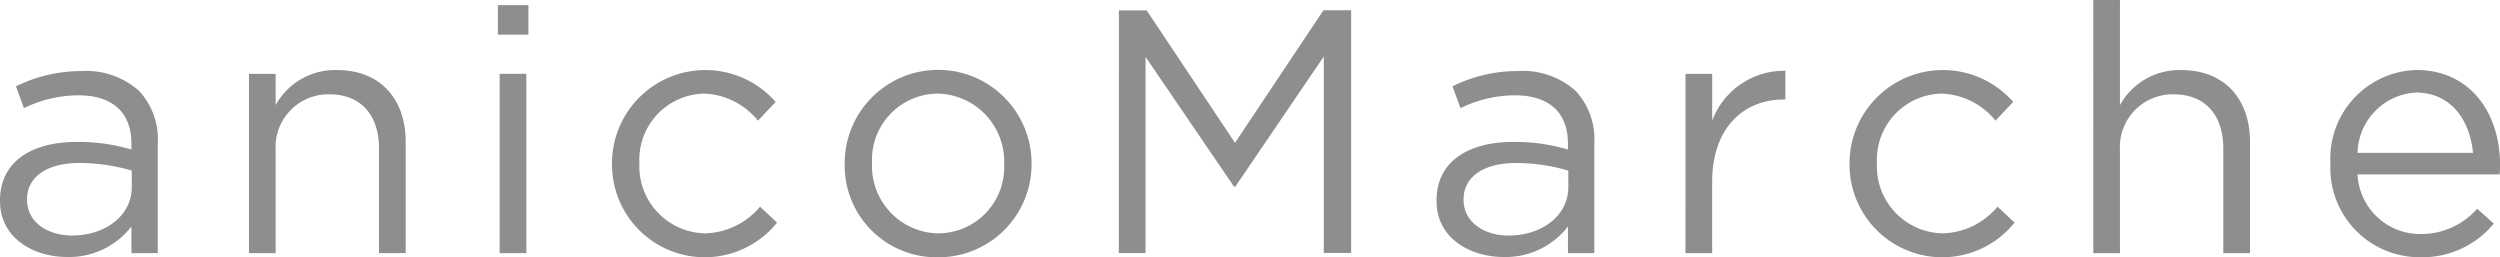
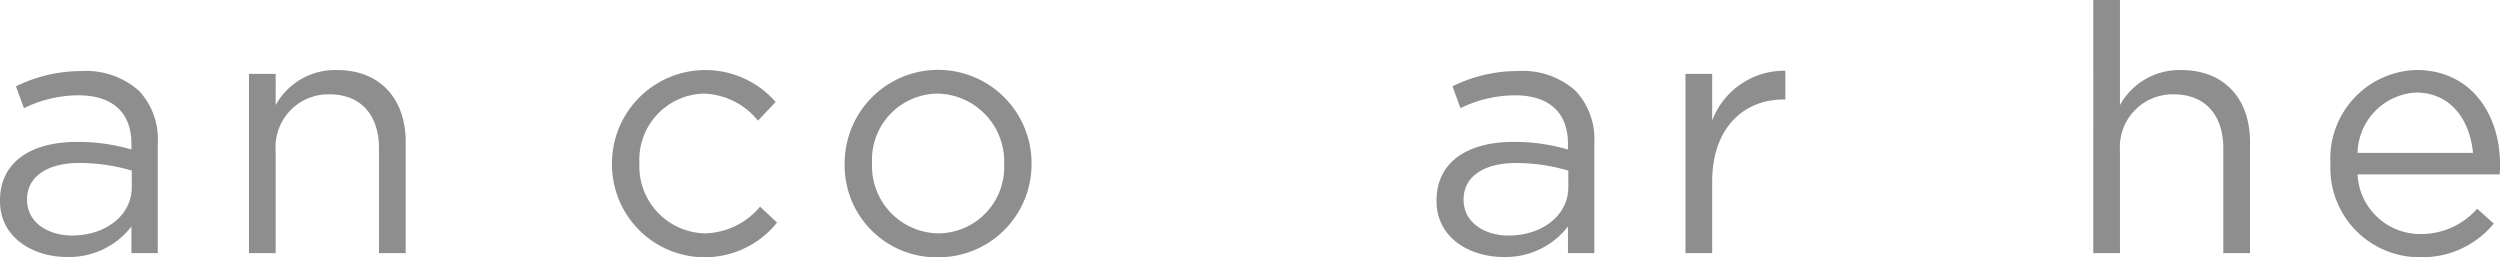
<svg xmlns="http://www.w3.org/2000/svg" width="145.278" height="14.951" viewBox="0 0 145.278 14.951">
  <defs>
    <clipPath id="clip-path">
      <rect id="長方形_26" data-name="長方形 26" width="145.278" height="14.951" fill="none" />
    </clipPath>
  </defs>
  <g id="グループ_35" data-name="グループ 35" clip-path="url(#clip-path)">
    <path id="パス_72" data-name="パス 72" d="M0,14.427v-.04c0-2.237,1.814-3.4,4.454-3.4a10.909,10.909,0,0,1,3.183.442V11.1c0-1.854-1.128-2.821-3.083-2.821a7.241,7.241,0,0,0-3.163.746L.927,7.758a8.544,8.544,0,0,1,3.788-.887A4.618,4.618,0,0,1,8.08,8.02a4.116,4.116,0,0,1,1.088,3.062V17.45H7.637V15.9a4.57,4.57,0,0,1-3.748,1.774C1.935,17.672,0,16.563,0,14.427m7.657-.806v-.967a10.722,10.722,0,0,0-3.043-.443c-1.934,0-3.042.846-3.042,2.1v.04c0,1.311,1.208,2.075,2.619,2.075,1.914,0,3.465-1.148,3.465-2.8" transform="translate(0 -2.74)" fill="#8e8e8f" />
    <path id="パス_73" data-name="パス 73" d="M24.065,6.993h1.551V8.806a3.946,3.946,0,0,1,3.567-2.034c2.519,0,3.99,1.692,3.99,4.171v6.468H31.621V11.325c0-1.934-1.048-3.143-2.882-3.143a3.066,3.066,0,0,0-3.123,3.265v5.964H24.065Z" transform="translate(-9.597 -2.701)" fill="#8e8e8f" />
-     <path id="パス_74" data-name="パス 74" d="M48.128.5H49.9V2.216H48.128Zm.1,3.99H49.78V14.911H48.229Z" transform="translate(-19.194 -0.201)" fill="#8e8e8f" />
    <path id="パス_75" data-name="パス 75" d="M59.154,12.253v-.041a5.427,5.427,0,0,1,9.511-3.587L67.637,9.713a4.205,4.205,0,0,0-3.163-1.572,3.844,3.844,0,0,0-3.727,4.03v.04a3.892,3.892,0,0,0,3.828,4.05,4.3,4.3,0,0,0,3.184-1.551l.987.926a5.389,5.389,0,0,1-9.591-3.385" transform="translate(-23.591 -2.701)" fill="#8e8e8f" />
    <path id="パス_76" data-name="パス 76" d="M81.644,12.253v-.041a5.43,5.43,0,0,1,10.861-.04v.04a5.409,5.409,0,0,1-5.461,5.44,5.336,5.336,0,0,1-5.4-5.4m9.269,0v-.041a3.943,3.943,0,0,0-3.869-4.07,3.846,3.846,0,0,0-3.809,4.03v.04a3.908,3.908,0,0,0,3.849,4.05,3.844,3.844,0,0,0,3.828-4.009" transform="translate(-32.56 -2.701)" fill="#8e8e8f" />
-     <path id="パス_77" data-name="パス 77" d="M108.154,1.007h1.612L114.9,8.7l5.138-7.7h1.611v14.1h-1.591V3.687l-5.138,7.556h-.081l-5.138-7.536v11.4h-1.552Z" transform="translate(-43.132 -0.402)" fill="#8e8e8f" />
    <path id="パス_78" data-name="パス 78" d="M138.855,14.427v-.04c0-2.237,1.814-3.4,4.454-3.4a10.909,10.909,0,0,1,3.183.442V11.1c0-1.854-1.128-2.821-3.083-2.821a7.241,7.241,0,0,0-3.163.746l-.464-1.27a8.544,8.544,0,0,1,3.788-.887,4.618,4.618,0,0,1,3.365,1.149,4.116,4.116,0,0,1,1.088,3.062V17.45h-1.531V15.9a4.57,4.57,0,0,1-3.748,1.774c-1.954,0-3.889-1.108-3.889-3.245m7.657-.806v-.967a10.722,10.722,0,0,0-3.043-.443c-1.934,0-3.042.846-3.042,2.1v.04c0,1.311,1.208,2.075,2.619,2.075,1.914,0,3.465-1.148,3.465-2.8" transform="translate(-55.376 -2.74)" fill="#8e8e8f" />
    <path id="パス_79" data-name="パス 79" d="M162.919,7.017h1.551v2.72a4.463,4.463,0,0,1,4.252-2.9V8.508H168.6c-2.276,0-4.131,1.632-4.131,4.775v4.151h-1.551Z" transform="translate(-64.973 -2.725)" fill="#8e8e8f" />
-     <path id="パス_80" data-name="パス 80" d="M178.773,12.253v-.041a5.427,5.427,0,0,1,9.511-3.587l-1.028,1.088a4.205,4.205,0,0,0-3.163-1.572,3.844,3.844,0,0,0-3.727,4.03v.04a3.892,3.892,0,0,0,3.828,4.05,4.3,4.3,0,0,0,3.183-1.551l.987.926a5.389,5.389,0,0,1-9.591-3.385" transform="translate(-71.295 -2.701)" fill="#8e8e8f" />
    <path id="パス_81" data-name="パス 81" d="M202.335,0h1.551V6.106a3.946,3.946,0,0,1,3.567-2.034c2.519,0,3.99,1.692,3.99,4.171V14.71h-1.552V8.624c0-1.934-1.048-3.142-2.882-3.142a3.065,3.065,0,0,0-3.123,3.265V14.71h-1.551Z" transform="translate(-80.692 0)" fill="#8e8e8f" />
    <path id="パス_82" data-name="パス 82" d="M230.5,16.3a4.313,4.313,0,0,0,3.284-1.471l.967.865a5.376,5.376,0,0,1-4.292,1.955,5.183,5.183,0,0,1-5.2-5.441,5.144,5.144,0,0,1,5-5.439c3.083,0,4.856,2.457,4.856,5.52,0,.142,0,.3-.021.545h-8.261A3.641,3.641,0,0,0,230.5,16.3m3.043-4.716c-.182-1.894-1.27-3.506-3.325-3.506a3.6,3.6,0,0,0-3.385,3.506Z" transform="translate(-89.834 -2.701)" fill="#8e8e8f" />
  </g>
</svg>